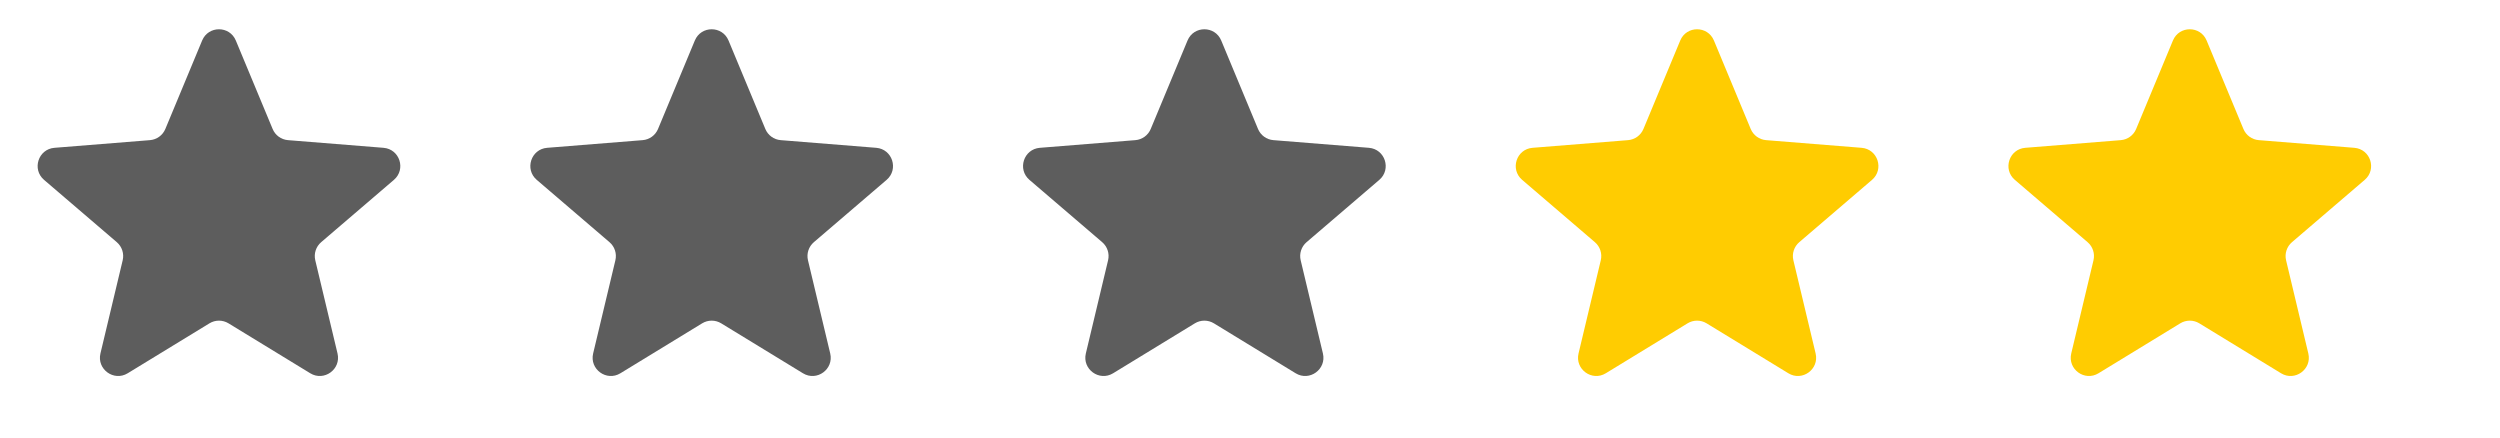
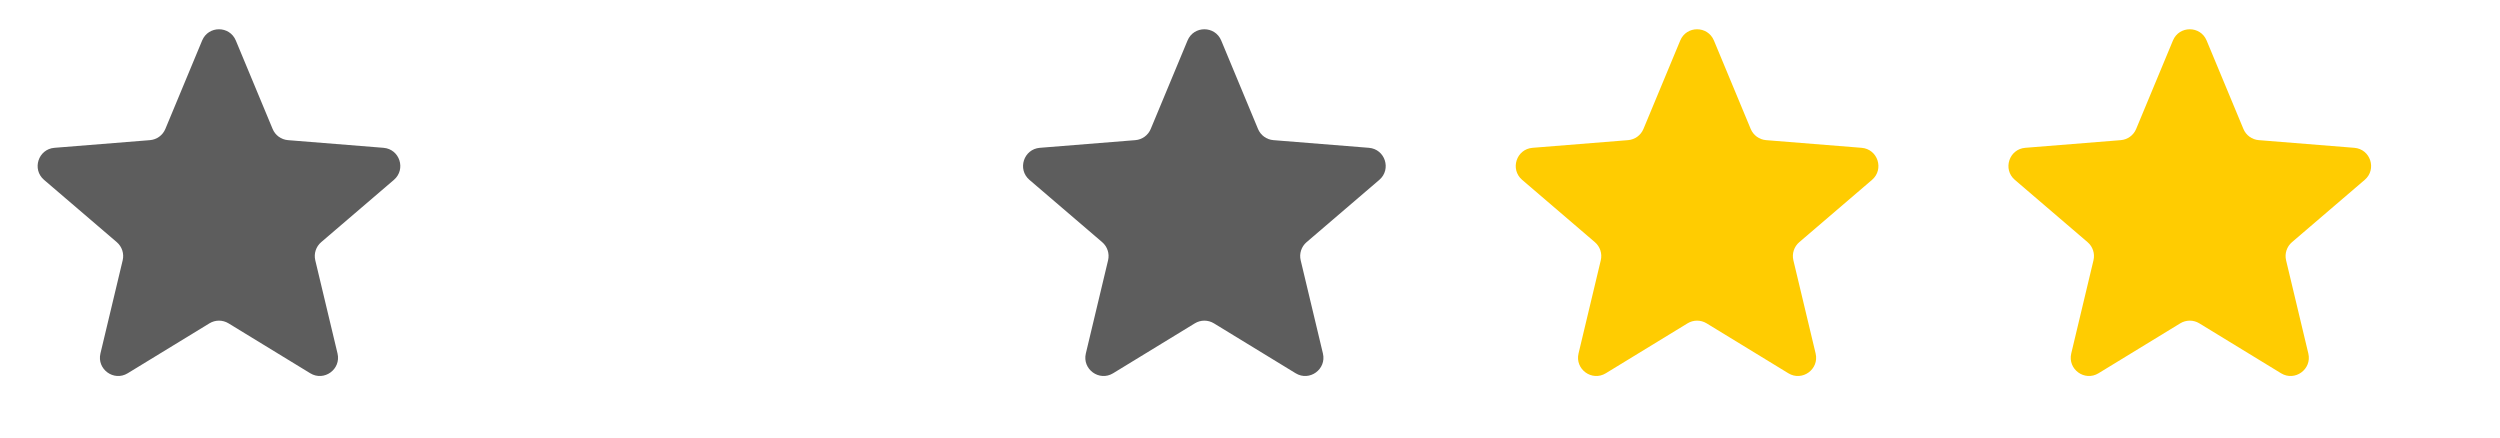
<svg xmlns="http://www.w3.org/2000/svg" width="137" height="24" viewBox="0 0 137 24" fill="none">
  <path d="M11.077 2.22C11.418 1.399 12.582 1.399 12.923 2.22L14.94 7.067C15.084 7.414 15.409 7.65 15.783 7.68L21.016 8.1C21.903 8.171 22.262 9.277 21.587 9.856L17.6 13.271C17.315 13.515 17.19 13.898 17.277 14.263L18.496 19.369C18.702 20.235 17.761 20.919 17.002 20.455L12.521 17.718C12.201 17.523 11.799 17.523 11.479 17.718L6.998 20.455C6.239 20.919 5.298 20.235 5.504 19.369L6.723 14.263C6.81 13.898 6.685 13.515 6.4 13.271L2.413 9.856C1.738 9.277 2.097 8.171 2.984 8.1L8.217 7.68C8.591 7.65 8.917 7.414 9.061 7.067L11.077 2.22Z" fill="#5D5D5D" />
-   <path d="M38.077 2.22C38.418 1.399 39.582 1.399 39.923 2.22L41.94 7.067C42.084 7.414 42.409 7.65 42.783 7.68L48.016 8.1C48.903 8.171 49.262 9.277 48.587 9.856L44.6 13.271C44.315 13.515 44.19 13.898 44.277 14.263L45.496 19.369C45.702 20.235 44.761 20.919 44.002 20.455L39.521 17.718C39.201 17.523 38.799 17.523 38.479 17.718L33.998 20.455C33.239 20.919 32.298 20.235 32.504 19.369L33.723 14.263C33.81 13.898 33.685 13.515 33.4 13.271L29.413 9.856C28.738 9.277 29.097 8.171 29.984 8.1L35.217 7.68C35.591 7.65 35.916 7.414 36.06 7.067L38.077 2.22Z" fill="#5D5D5D" />
  <path d="M65.077 2.22C65.418 1.399 66.582 1.399 66.923 2.22L68.939 7.067C69.084 7.414 69.409 7.65 69.783 7.68L75.016 8.1C75.903 8.171 76.262 9.277 75.587 9.856L71.6 13.271C71.315 13.515 71.19 13.898 71.277 14.263L72.496 19.369C72.702 20.235 71.761 20.919 71.002 20.455L66.521 17.718C66.201 17.523 65.799 17.523 65.479 17.718L60.998 20.455C60.239 20.919 59.298 20.235 59.504 19.369L60.723 14.263C60.81 13.898 60.685 13.515 60.4 13.271L56.413 9.856C55.738 9.277 56.097 8.171 56.984 8.1L62.217 7.68C62.591 7.65 62.916 7.414 63.06 7.067L65.077 2.22Z" fill="#5D5D5D" />
  <path d="M92.077 2.22C92.418 1.399 93.582 1.399 93.923 2.22L95.939 7.067C96.084 7.414 96.409 7.65 96.783 7.68L102.016 8.1C102.903 8.171 103.262 9.277 102.587 9.856L98.6 13.271C98.315 13.515 98.19 13.898 98.277 14.263L99.496 19.369C99.702 20.235 98.761 20.919 98.002 20.455L93.521 17.718C93.201 17.523 92.799 17.523 92.479 17.718L87.998 20.455C87.239 20.919 86.298 20.235 86.504 19.369L87.723 14.263C87.81 13.898 87.685 13.515 87.4 13.271L83.413 9.856C82.738 9.277 83.097 8.171 83.984 8.1L89.217 7.68C89.591 7.65 89.916 7.414 90.061 7.067L92.077 2.22Z" fill="#FFCC01" />
  <path d="M119.077 2.22C119.418 1.399 120.582 1.399 120.923 2.22L122.939 7.067C123.083 7.414 123.409 7.65 123.783 7.68L129.016 8.1C129.903 8.171 130.262 9.277 129.587 9.856L125.6 13.271C125.315 13.515 125.19 13.898 125.277 14.263L126.496 19.369C126.702 20.235 125.761 20.919 125.002 20.455L120.521 17.718C120.201 17.523 119.799 17.523 119.479 17.718L114.998 20.455C114.239 20.919 113.298 20.235 113.504 19.369L114.723 14.263C114.81 13.898 114.685 13.515 114.4 13.271L110.413 9.856C109.738 9.277 110.097 8.171 110.984 8.1L116.217 7.68C116.591 7.65 116.917 7.414 117.061 7.067L119.077 2.22Z" fill="#FFCC01" />
</svg>